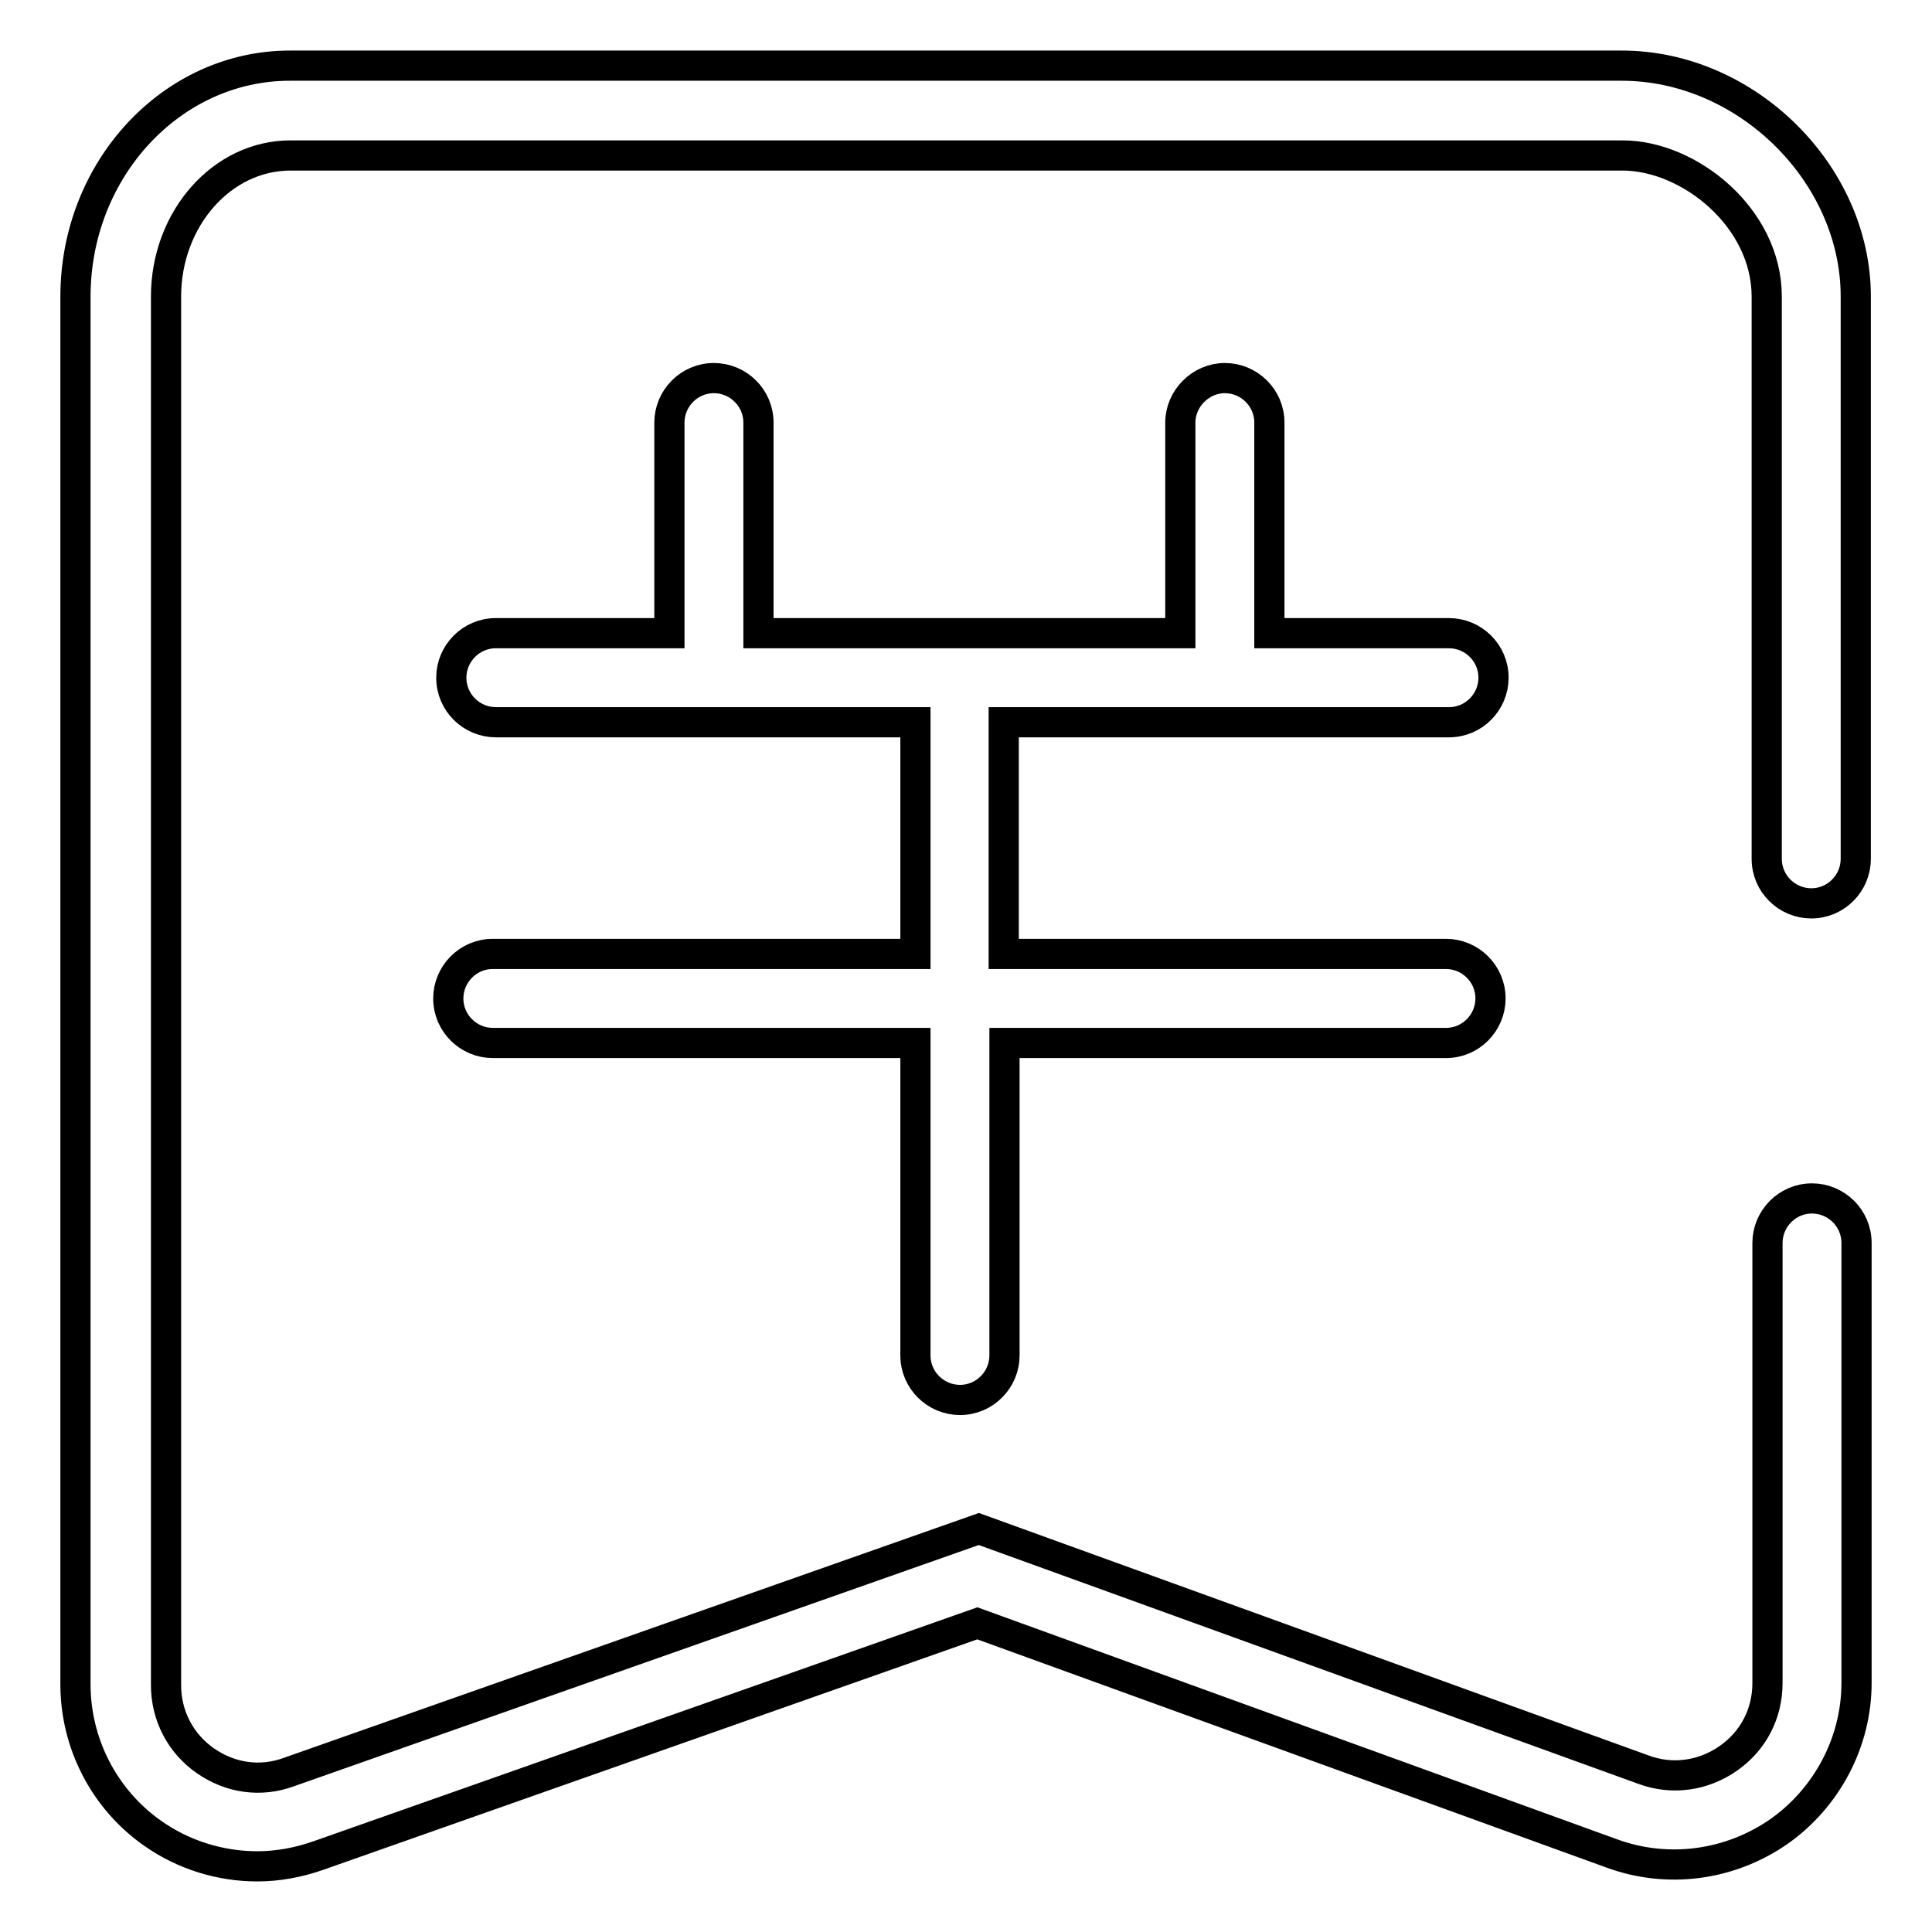
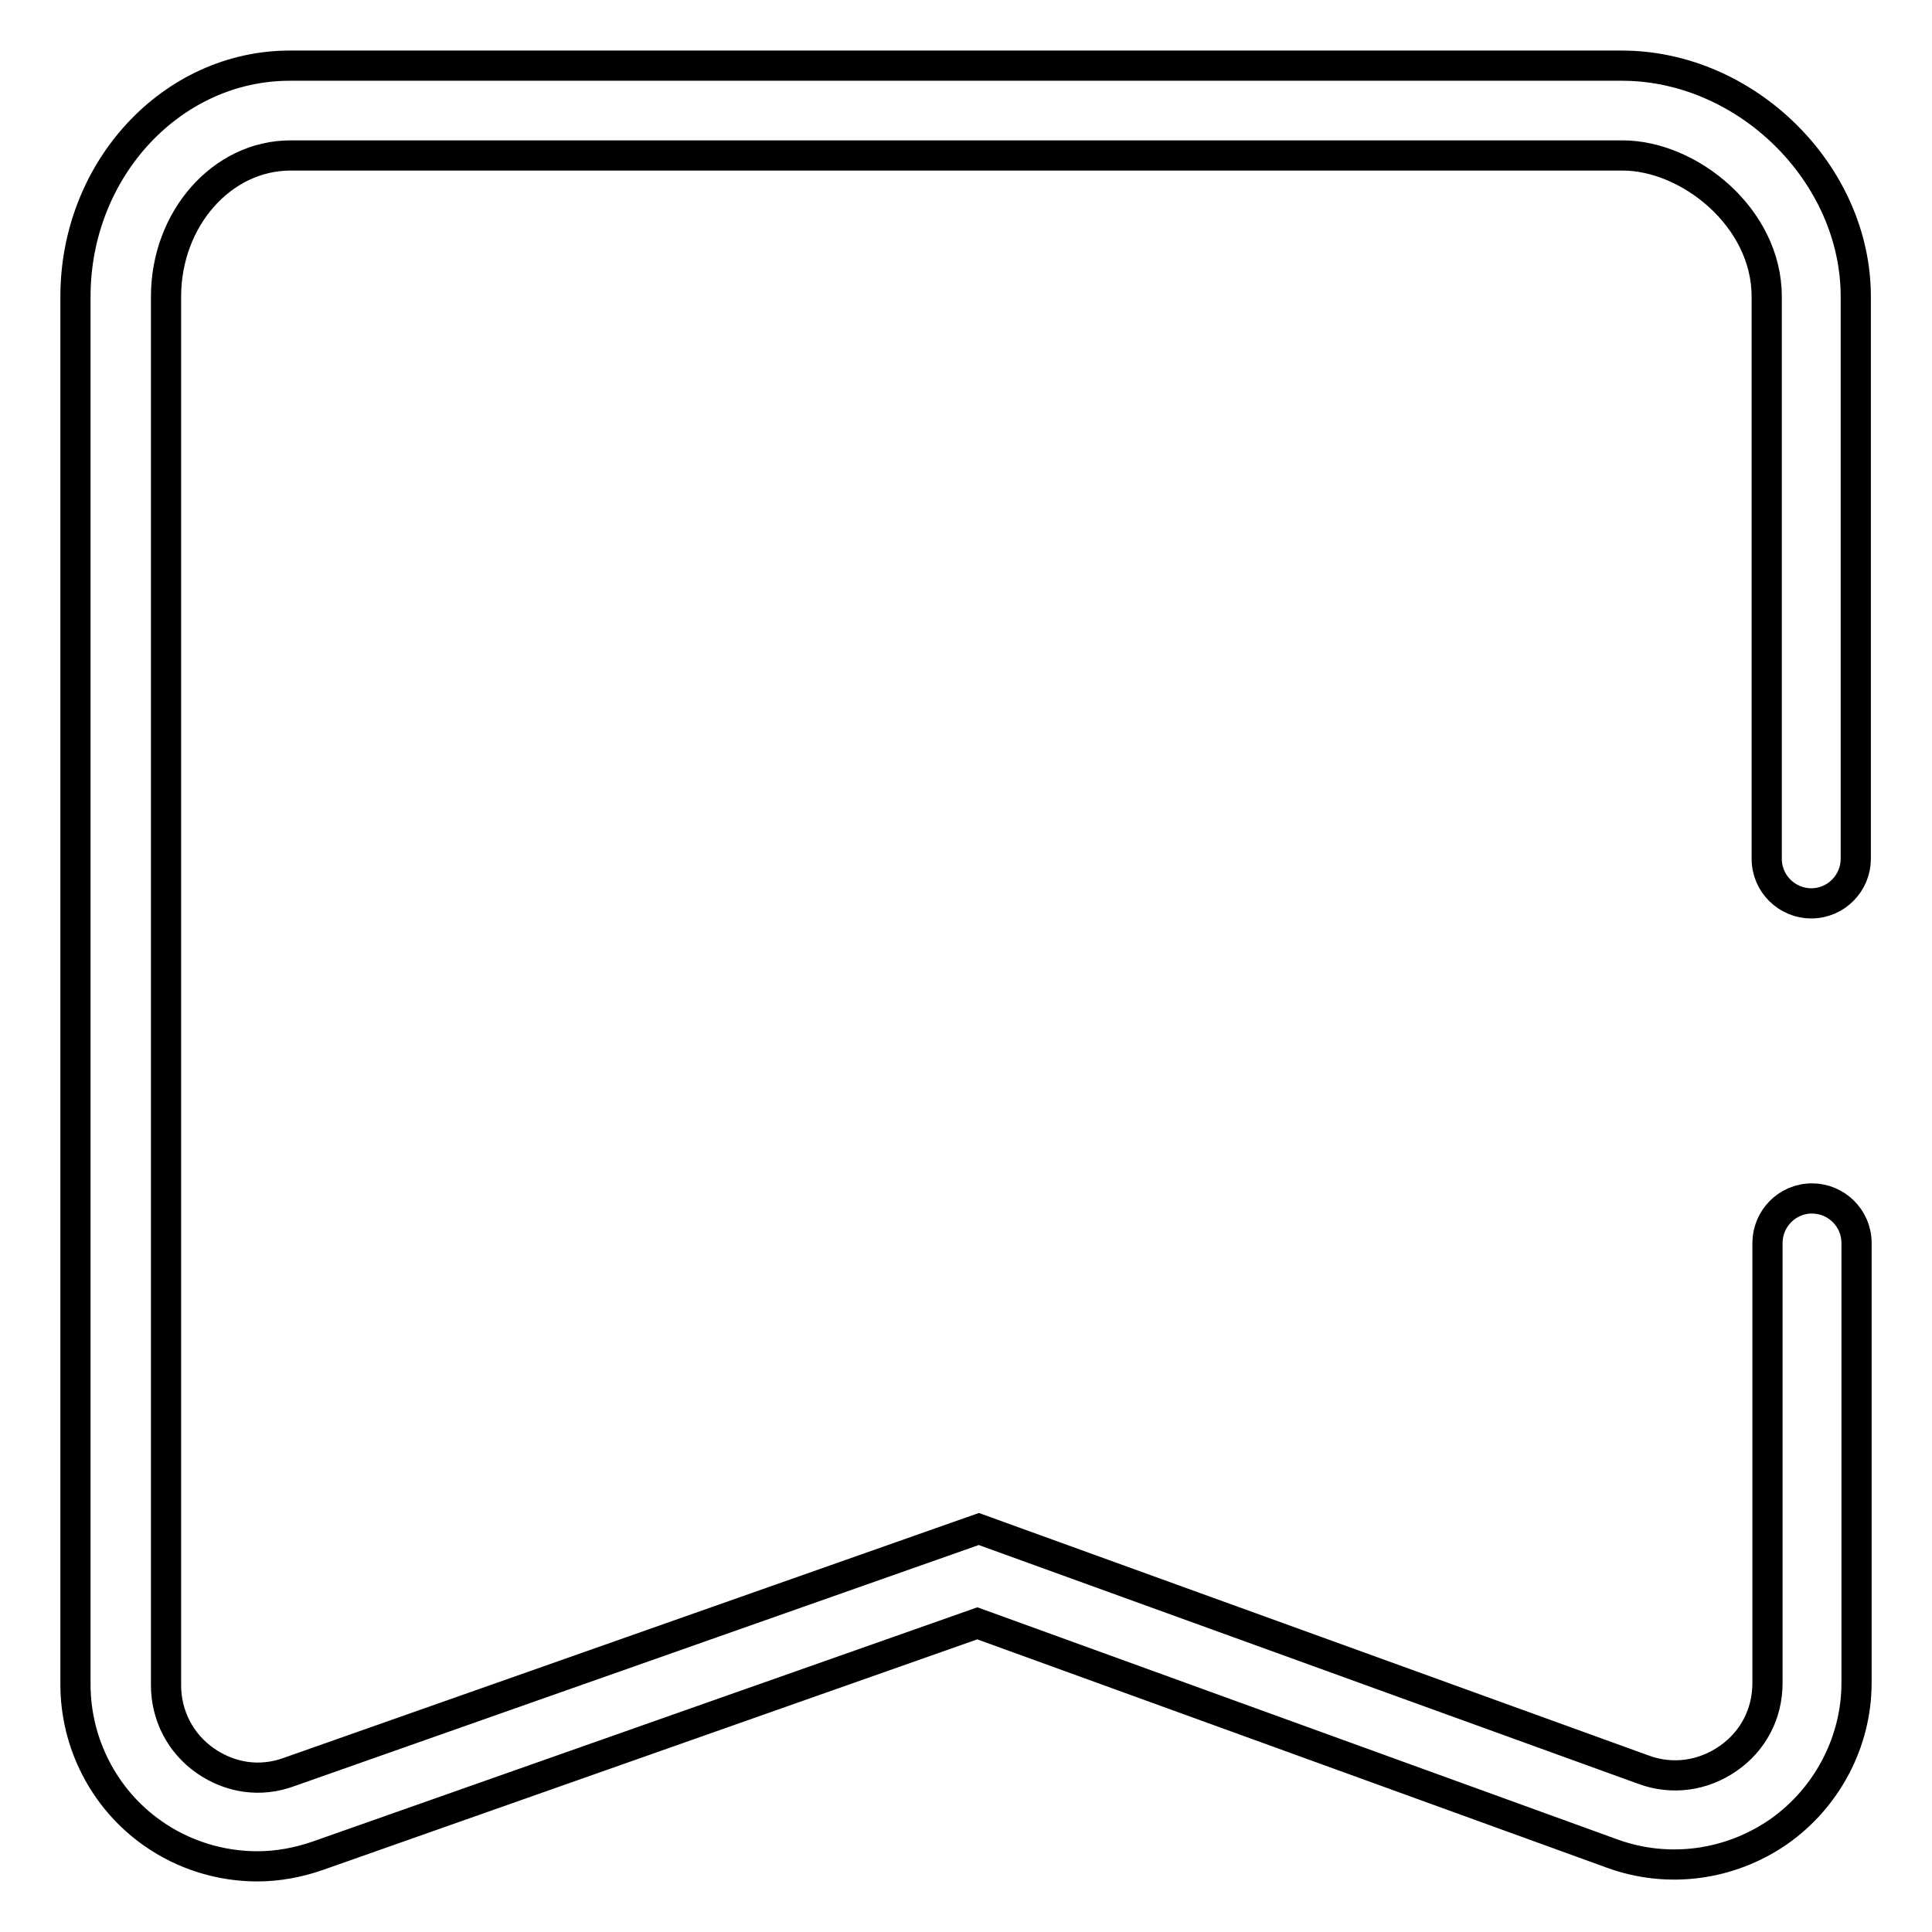
<svg xmlns="http://www.w3.org/2000/svg" version="1.1" x="0px" y="0px" viewBox="0 0 256 256" enable-background="new 0 0 256 256" xml:space="preserve">
  <g>
-     <path stroke-width="4" fill-opacity="0" stroke="#000000" d="M192,95.7c3.3,0,5.9-2.7,5.9-5.9c0-3.3-2.7-5.9-5.9-5.9h-23.8V56c0-3.3-2.7-5.9-5.9-5.9s-5.9,2.7-5.9,5.9 v27.9h-55.9V56c0-3.3-2.7-5.9-5.9-5.9c-3.3,0-5.9,2.7-5.9,5.9v27.9h-23c-3.3,0-5.9,2.7-5.9,5.9c0,3.3,2.7,5.9,5.9,5.9h55.6v30.7 h-56c-3.3,0-5.9,2.7-5.9,5.9c0,3.3,2.7,5.9,5.9,5.9h56v41.4c0,3.3,2.7,5.9,5.9,5.9c3.3,0,5.9-2.7,5.9-5.9v-41.4h58.5 c3.3,0,5.9-2.7,5.9-5.9c0-3.3-2.7-5.9-5.9-5.9H133V95.7H192z" />
    <path stroke-width="4" fill-opacity="0" stroke="#000000" d="M240,119.7c3.3,0,5.9-2.7,5.9-5.9V39.3c0-16.3-14.5-30.6-31-30.6H38.4C22.8,8.7,10,22.4,10,39.3v183.9 c0,7.8,3.8,15.2,10.2,19.7c4.1,2.9,9,4.4,13.9,4.4c2.7,0,5.4-0.5,8-1.4l87.4-30.8l84.1,30.5c7.4,2.7,15.6,1.6,22.1-2.9 c6.4-4.5,10.3-11.9,10.3-19.7v-58.3c0-3.3-2.7-5.9-5.9-5.9c-3.3,0-5.9,2.7-5.9,5.9v58.3c0,4.1-1.9,7.7-5.2,10 c-3.3,2.3-7.4,2.9-11.2,1.5l-88.1-31.9l-91.4,32.2c-3.8,1.4-7.8,0.8-11.1-1.5c-3.3-2.3-5.2-6-5.2-10V39.3 c0-10.3,7.4-18.7,16.5-18.7H215c8.8,0,19.1,8.2,19.1,18.7v74.5C234.1,117.1,236.8,119.7,240,119.7z" />
  </g>
</svg>